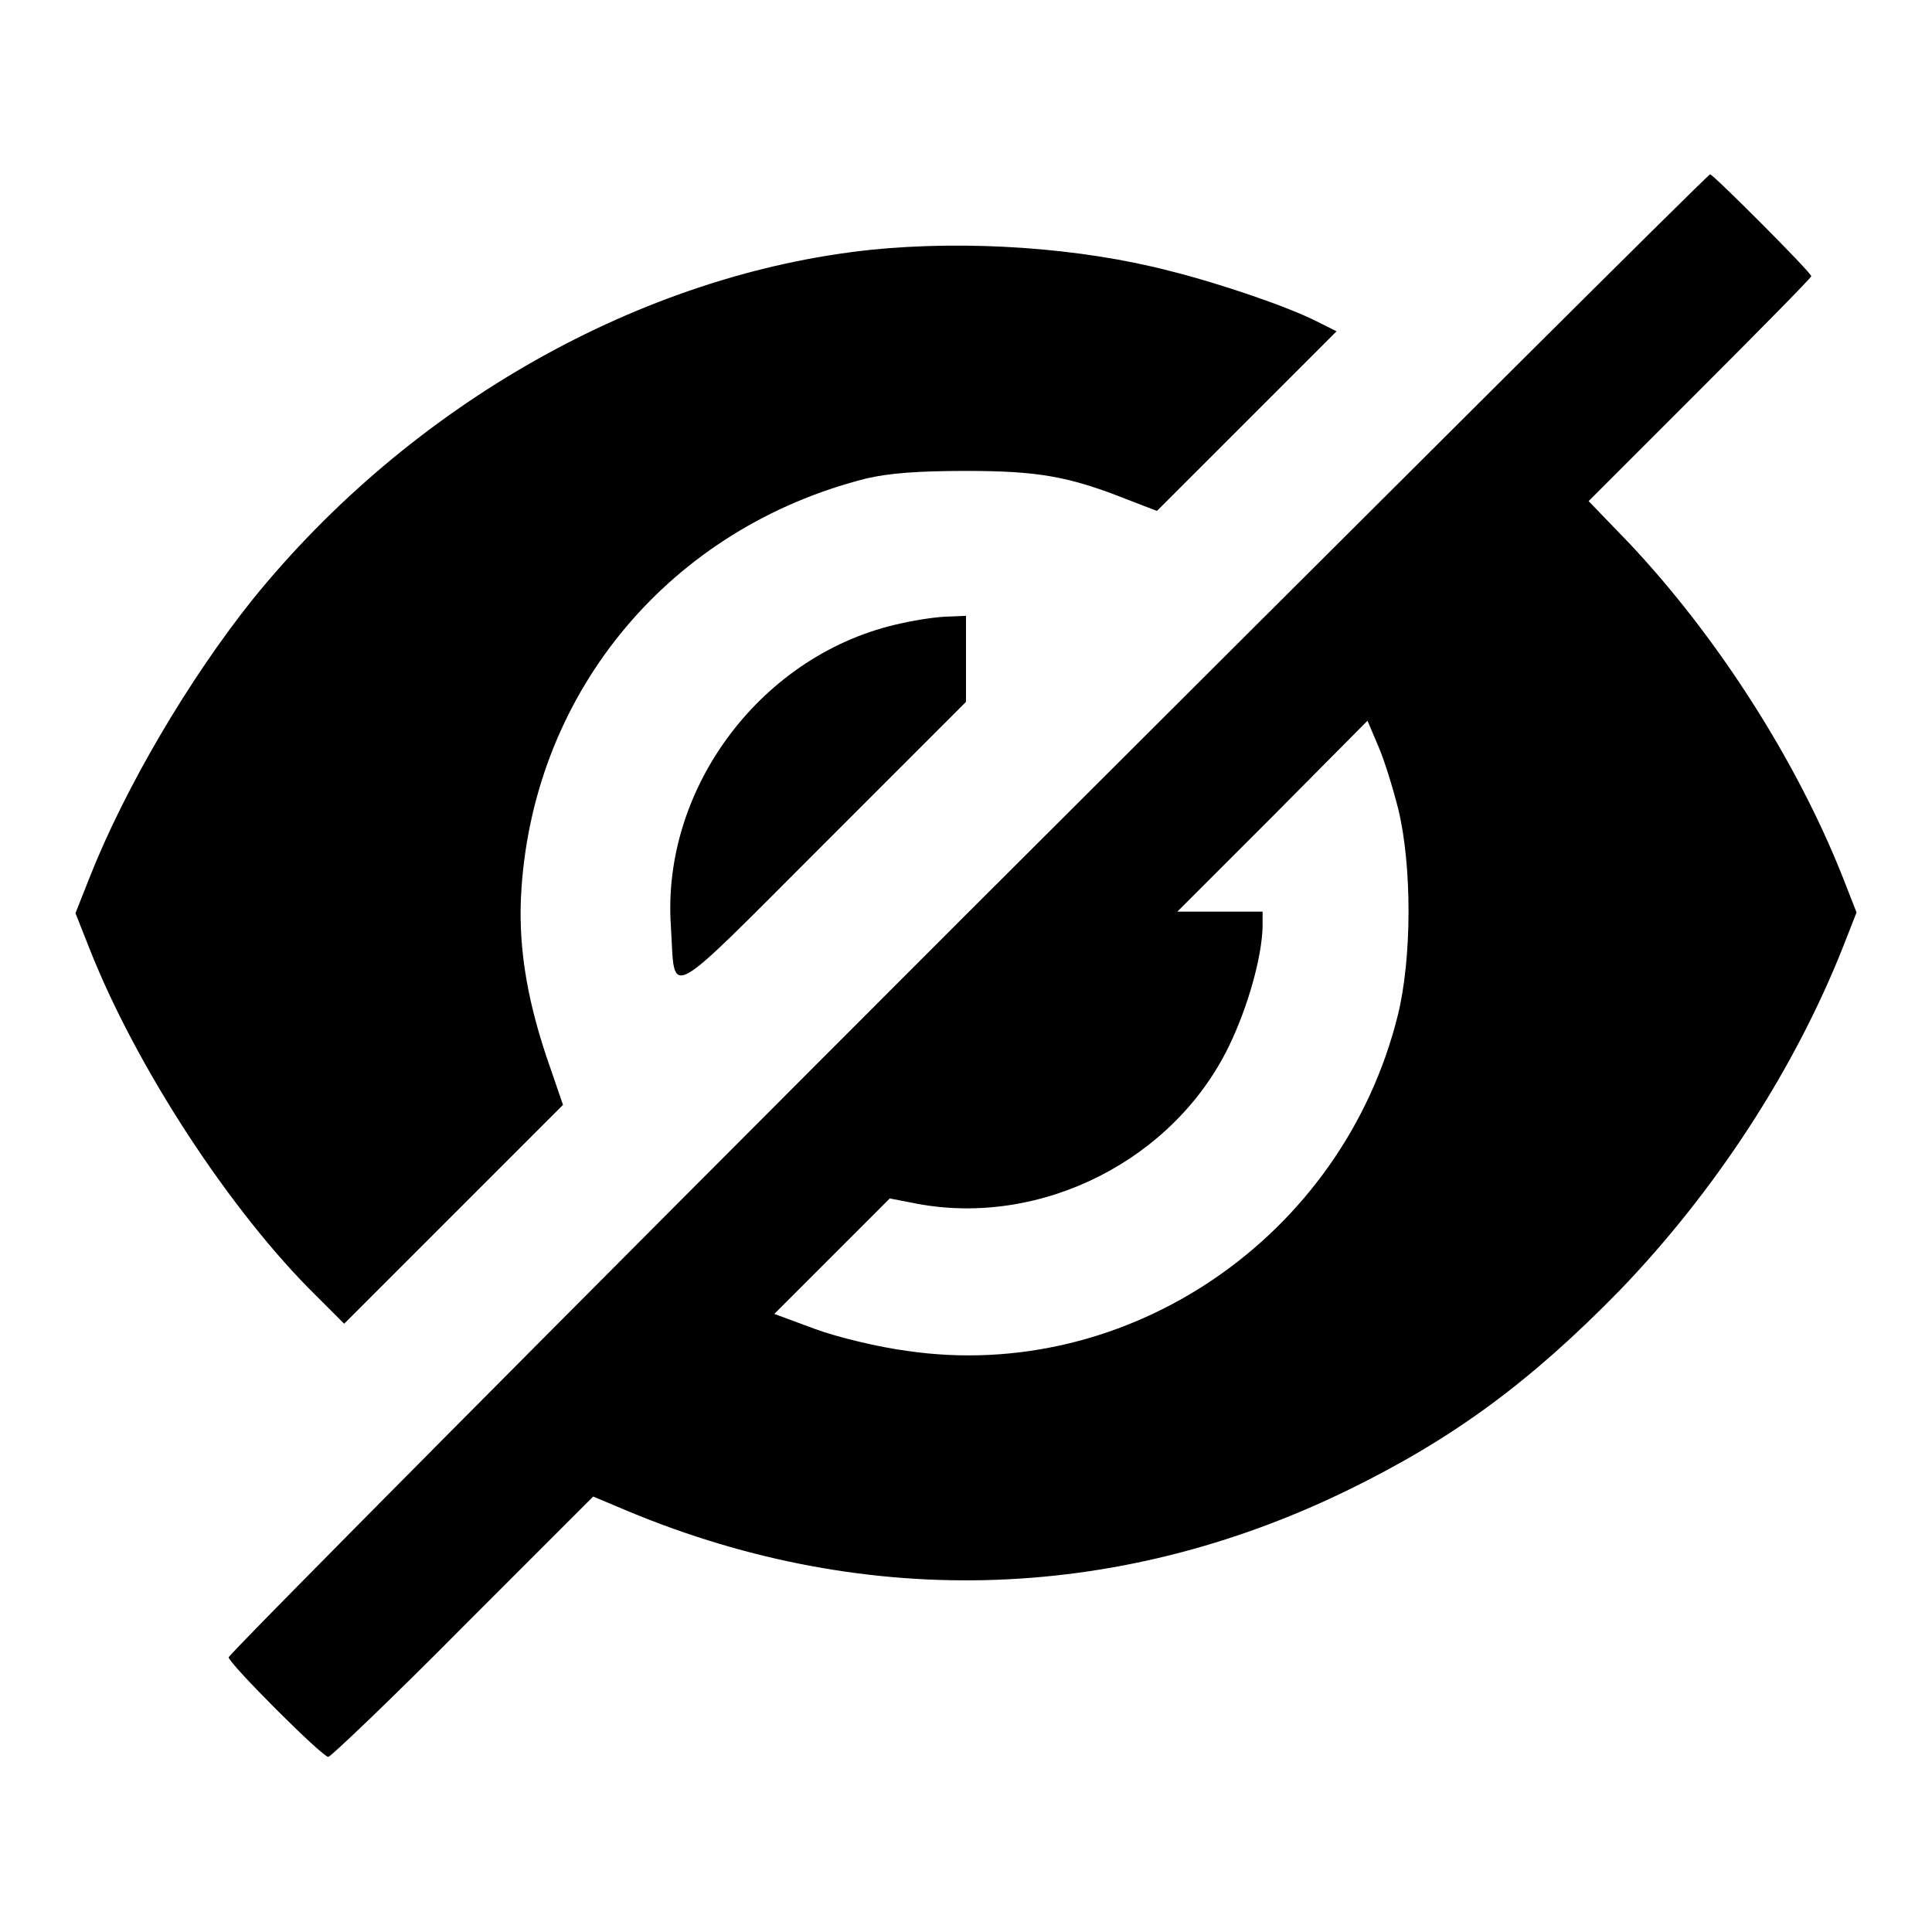
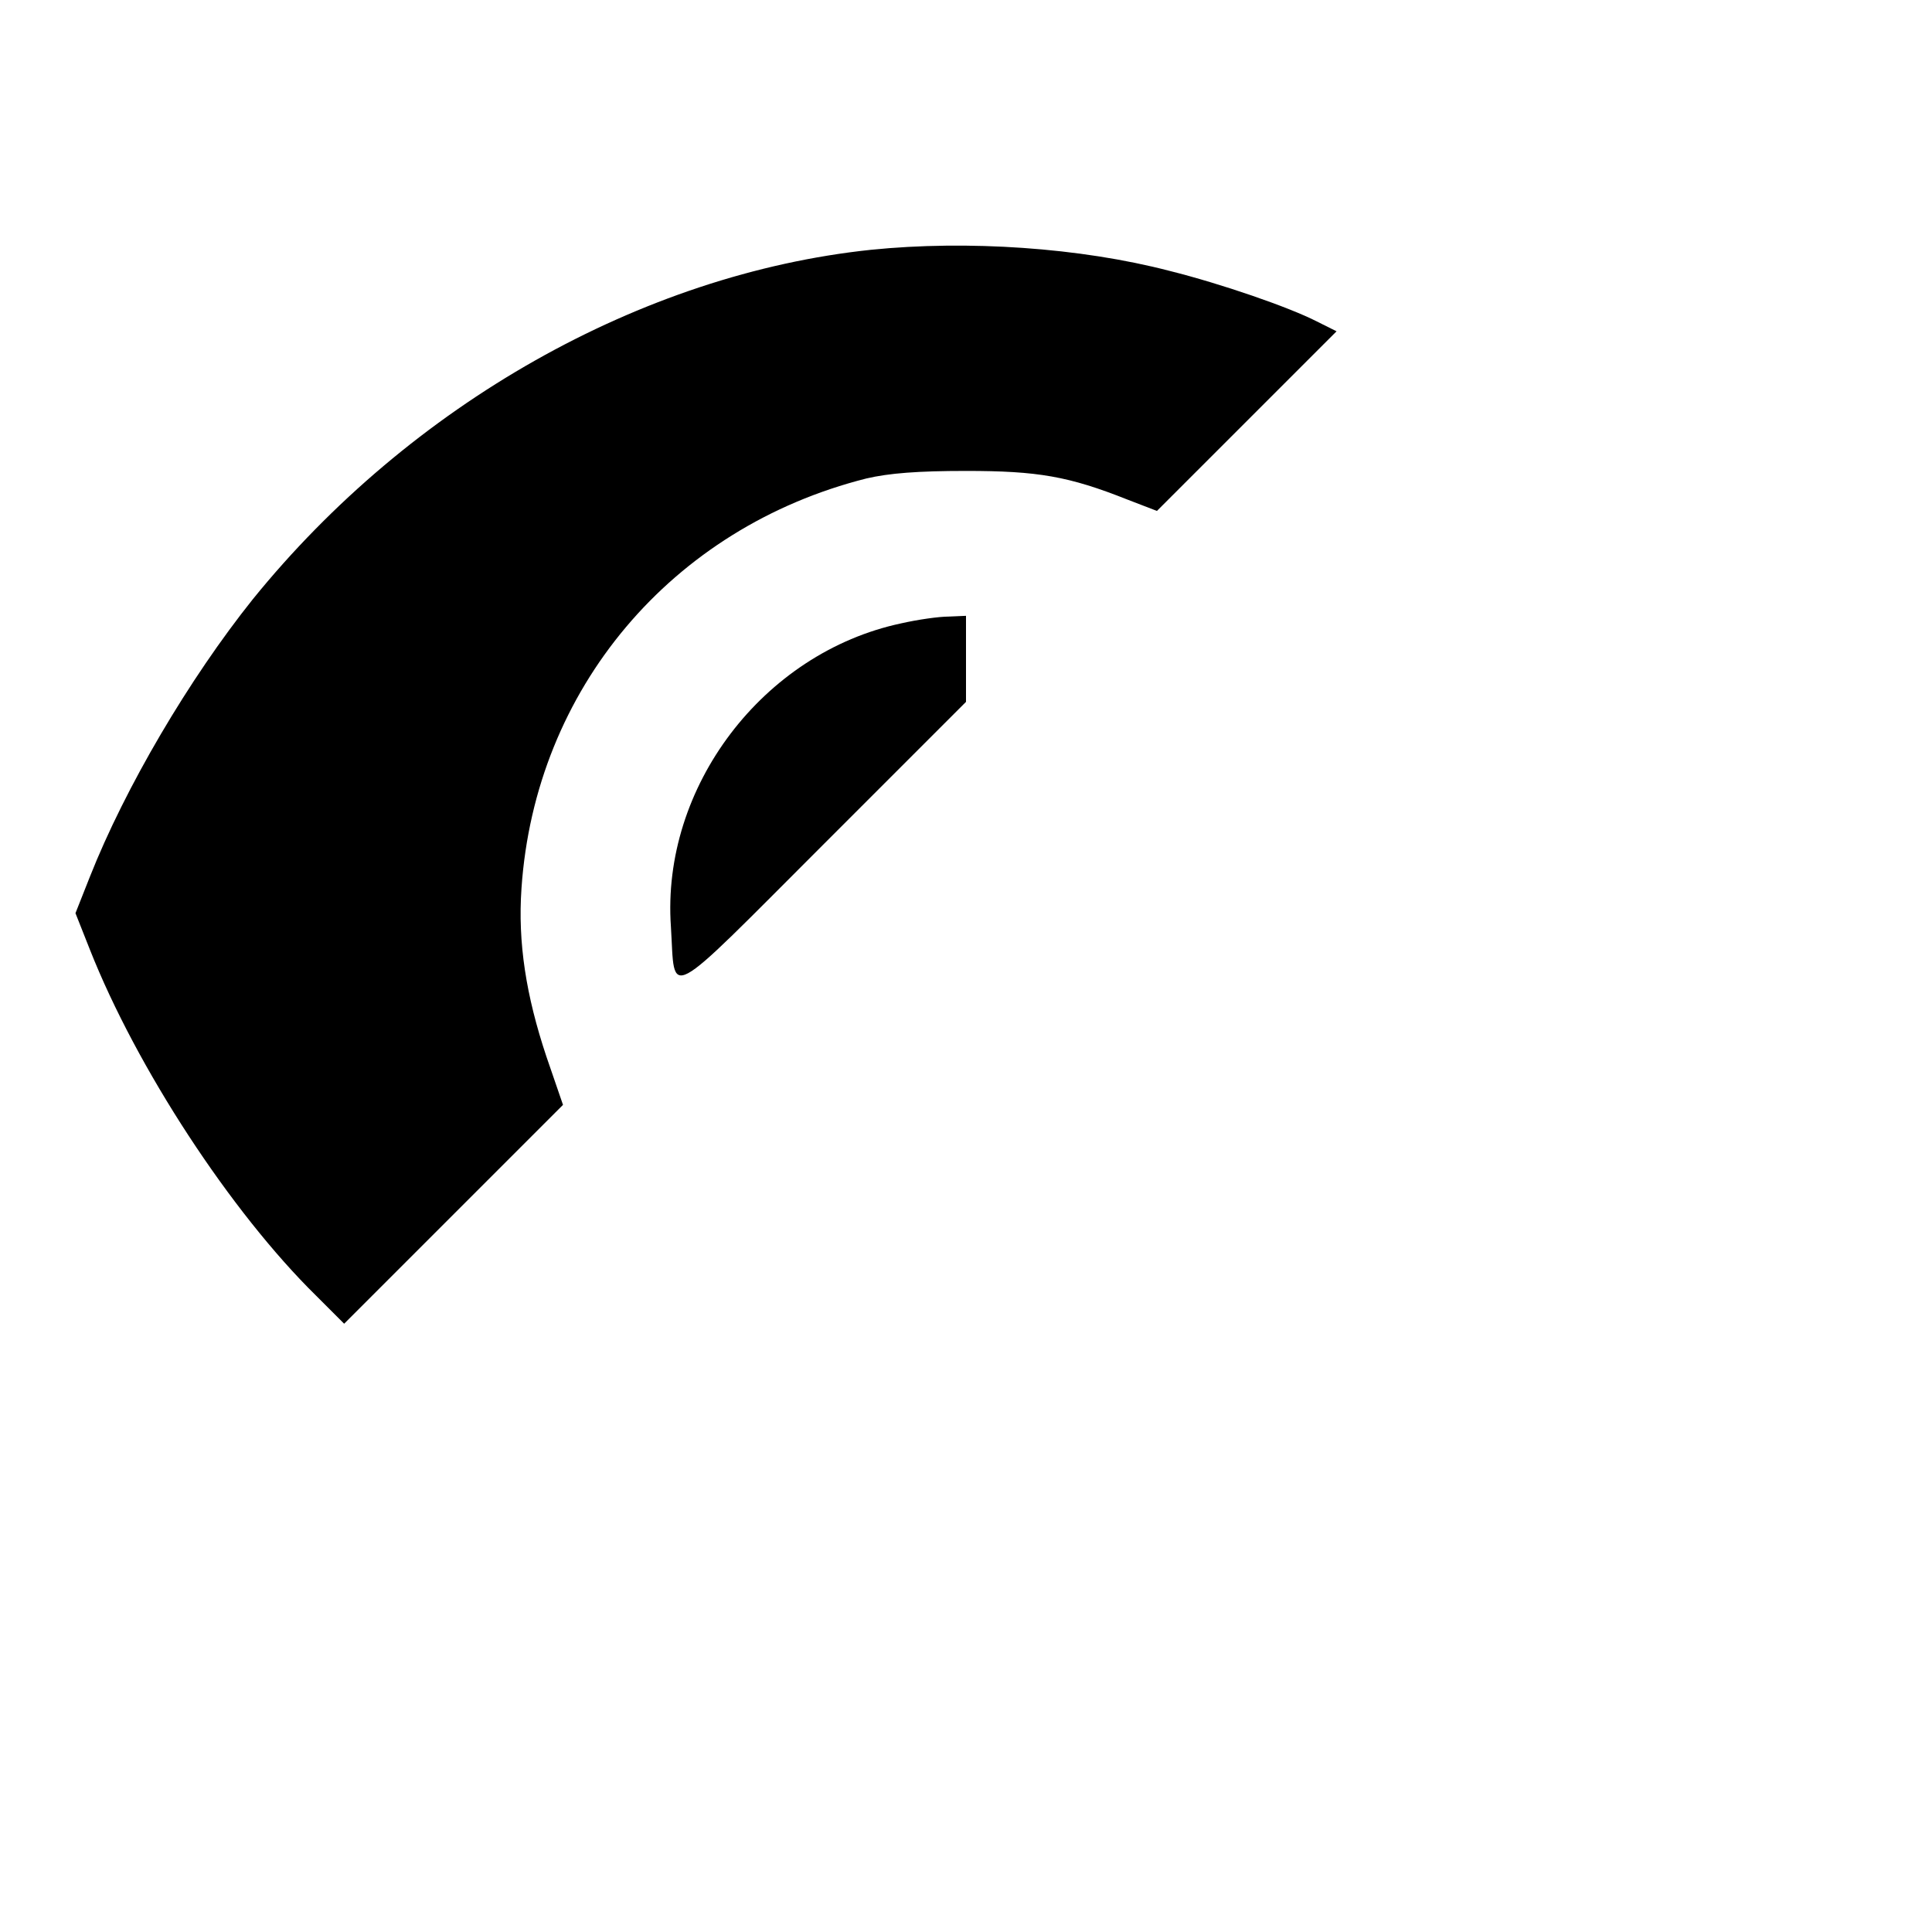
<svg xmlns="http://www.w3.org/2000/svg" version="1.1" x="0px" y="0px" viewBox="0 0 256 256" enable-background="new 0 0 256 256" xml:space="preserve">
  <g>
    <g>
      <g>
-         <path fill="#000000" d="M128.1,121.1c-53.8,53.8-97.8,98.1-97.8,98.5c0,0.8,12.4,13.2,13.2,13.2c0.3,0,8.4-7.7,17.8-17.2l17.3-17.3l3.1,1.3c32,13.8,65.9,13,97-2.2c13.9-6.8,24.1-14.3,36-26.5c12.5-13,23-29,29.5-45.4l1.8-4.6l-1.8-4.6c-6.2-15.7-16.8-32.1-28.3-44.3l-5.4-5.6l14.8-14.8c8.1-8.1,14.7-14.8,14.7-15c0-0.5-13-13.5-13.4-13.5C226.2,23.2,182,67.3,128.1,121.1z M185.3,107.3c1.8,7.5,1.8,19.7-0.1,27.3c-7.3,29.3-35.7,48.7-65,44.4c-3.8-0.5-9.2-1.8-12.2-2.9l-5.4-2l7.6-7.6l7.7-7.7l3.6,0.7c16.5,3.1,34.1-5.8,41.4-21c2.5-5.2,4.3-11.7,4.4-15.7v-2h-5.7H156l12.6-12.6l12.6-12.7l1.4,3.3C183.4,100.6,184.6,104.5,185.3,107.3z" />
        <path fill="#000000" d="M115.4,33.1c-30.4,3.2-61,20.5-81.9,46.3c-8.4,10.5-16.9,24.9-21.6,36.8l-1.9,4.8l1.9,4.8c6.2,15.7,18.7,34.8,30,45.9l3.7,3.7l14.5-14.5l14.5-14.5l-2.2-6.4c-2.7-8.1-3.8-15.1-3.3-22.3c1.8-26.4,19.9-47.8,45.7-54.3c3-0.7,6.8-1,13.2-1c9.5,0,13.6,0.7,21.4,3.8l3.9,1.5l11.9-11.9l11.9-11.9l-2.6-1.3c-3.7-1.9-12.7-5-19.5-6.7C143.1,32.8,128.2,31.8,115.4,33.1z" />
        <path fill="#000000" d="M119.4,82.6c-18.3,3.9-31.8,21.7-30.5,40.2c0.6,9.5-1.2,10.5,20.1-10.8l19-19v-5.7v-5.7l-2.3,0.1C124.4,81.7,121.6,82.1,119.4,82.6z" />
      </g>
    </g>
  </g>
</svg>